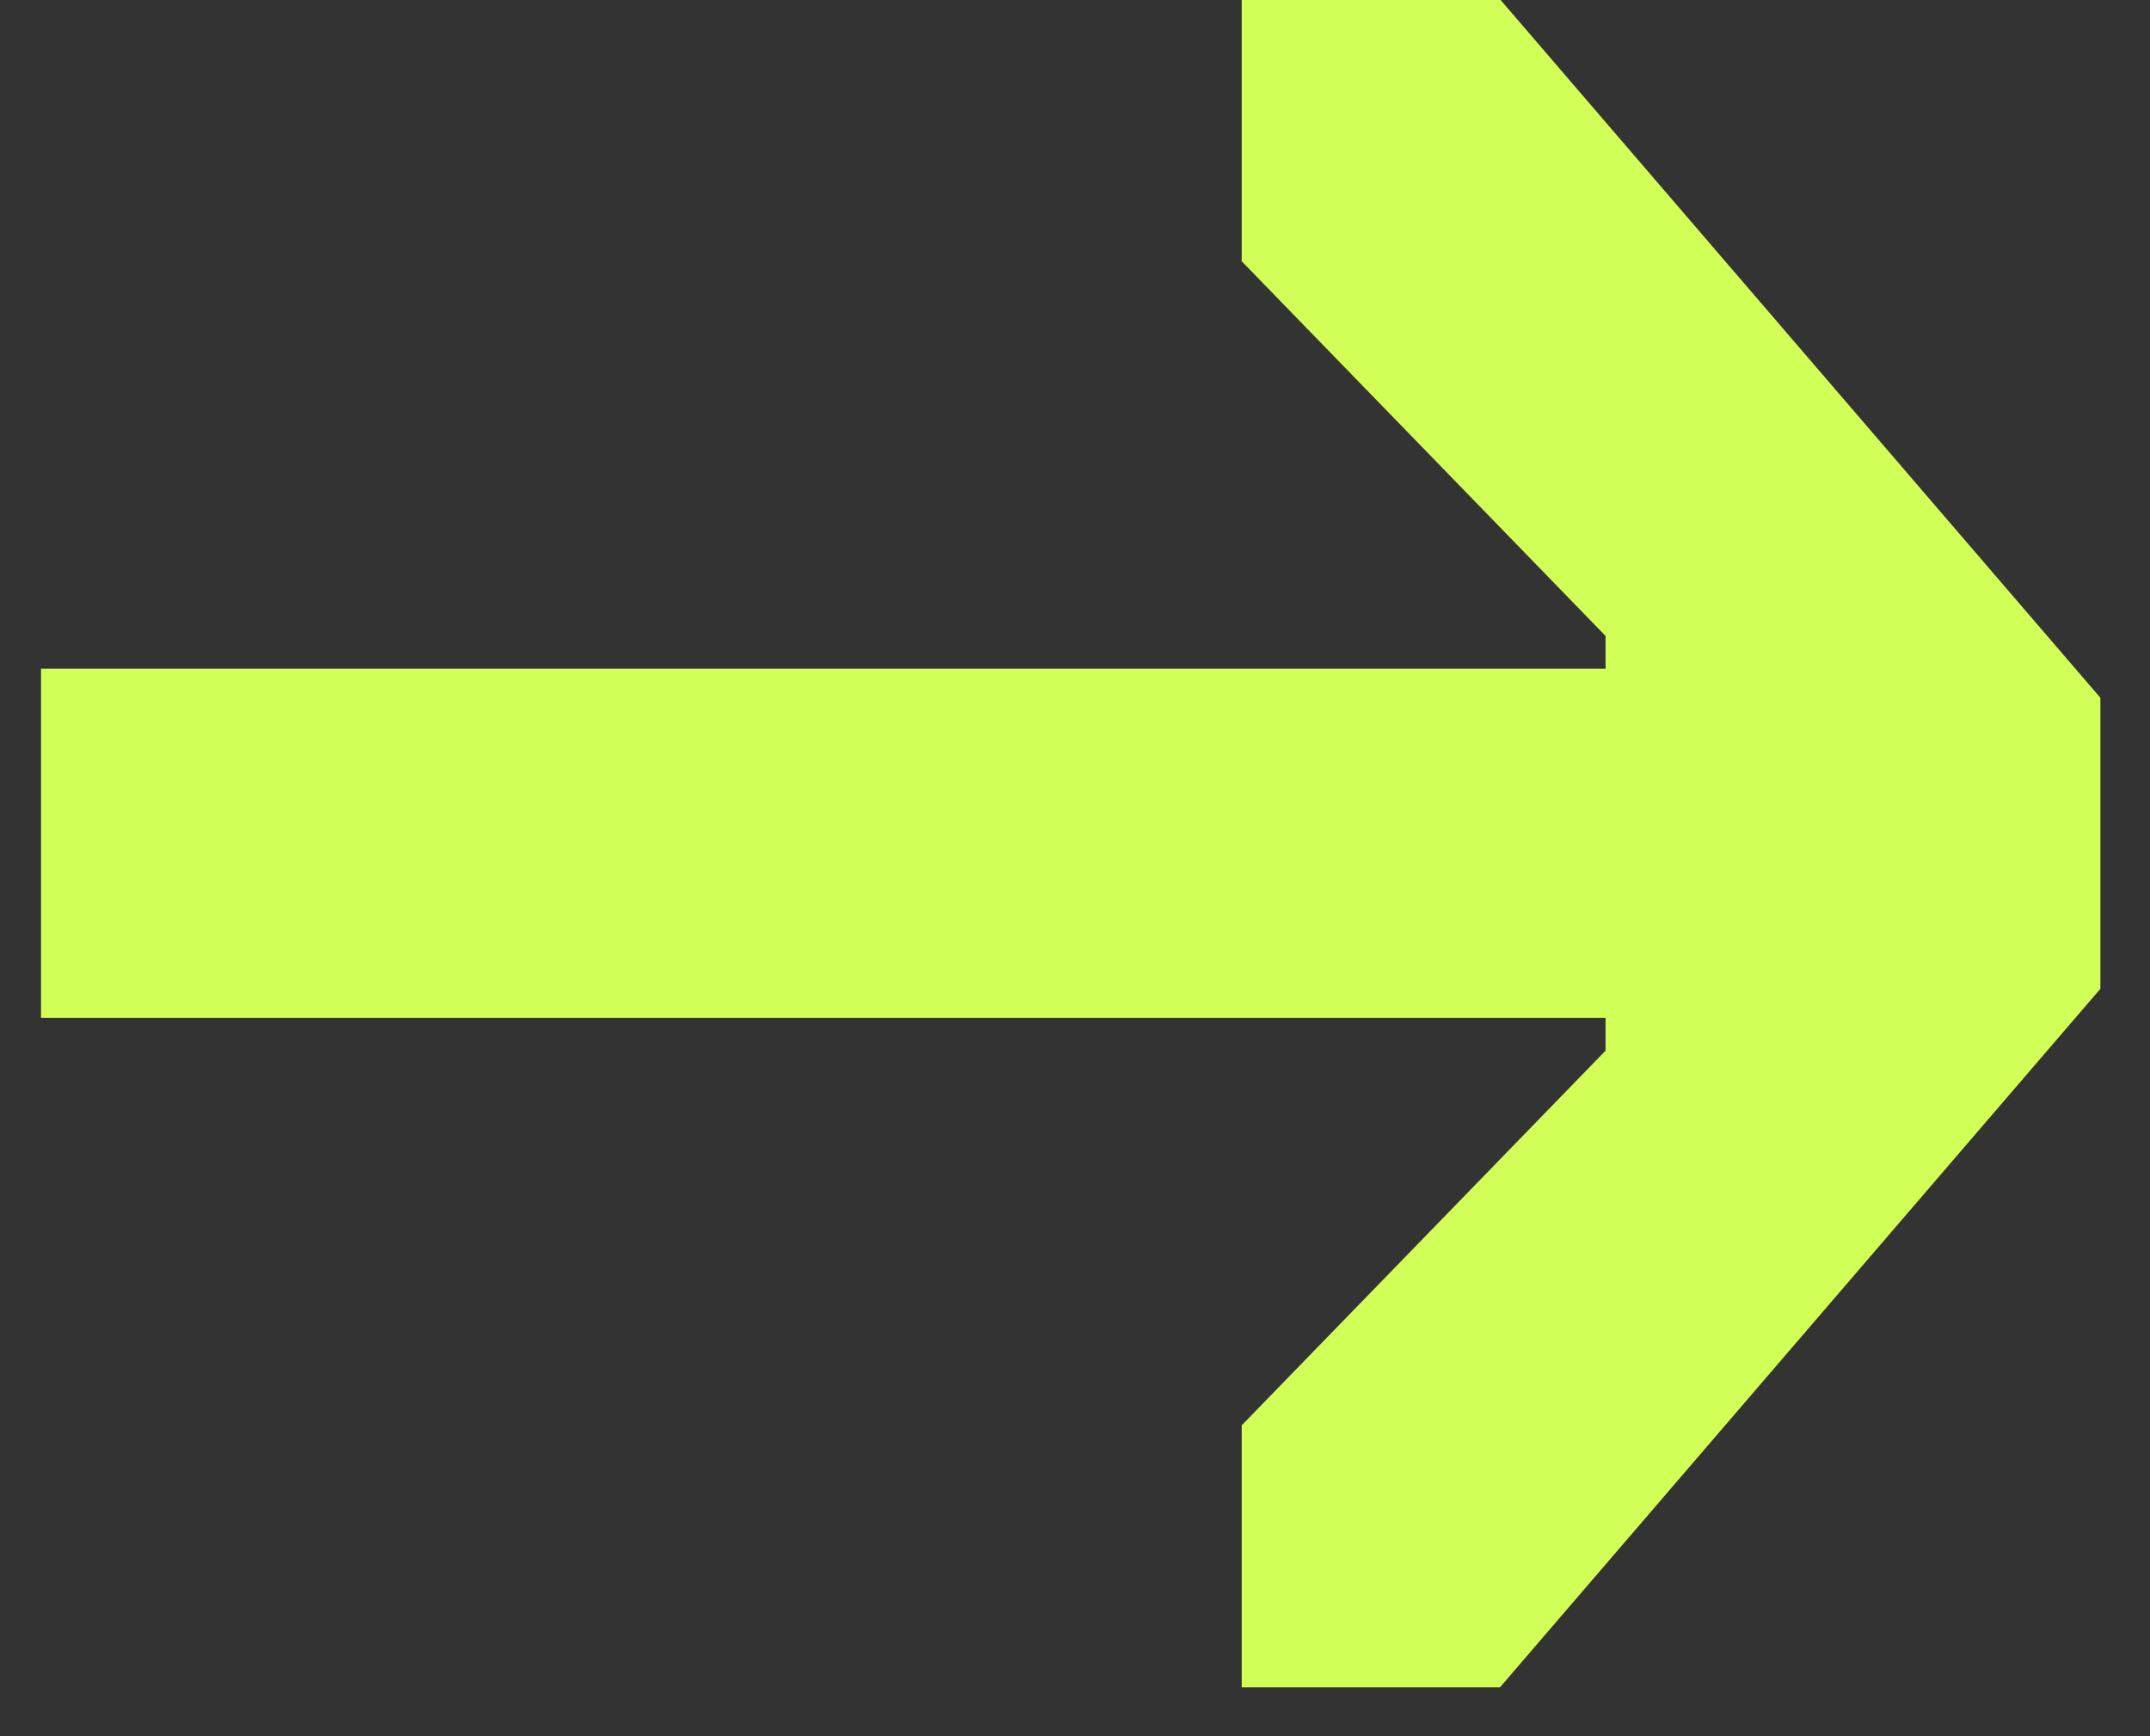
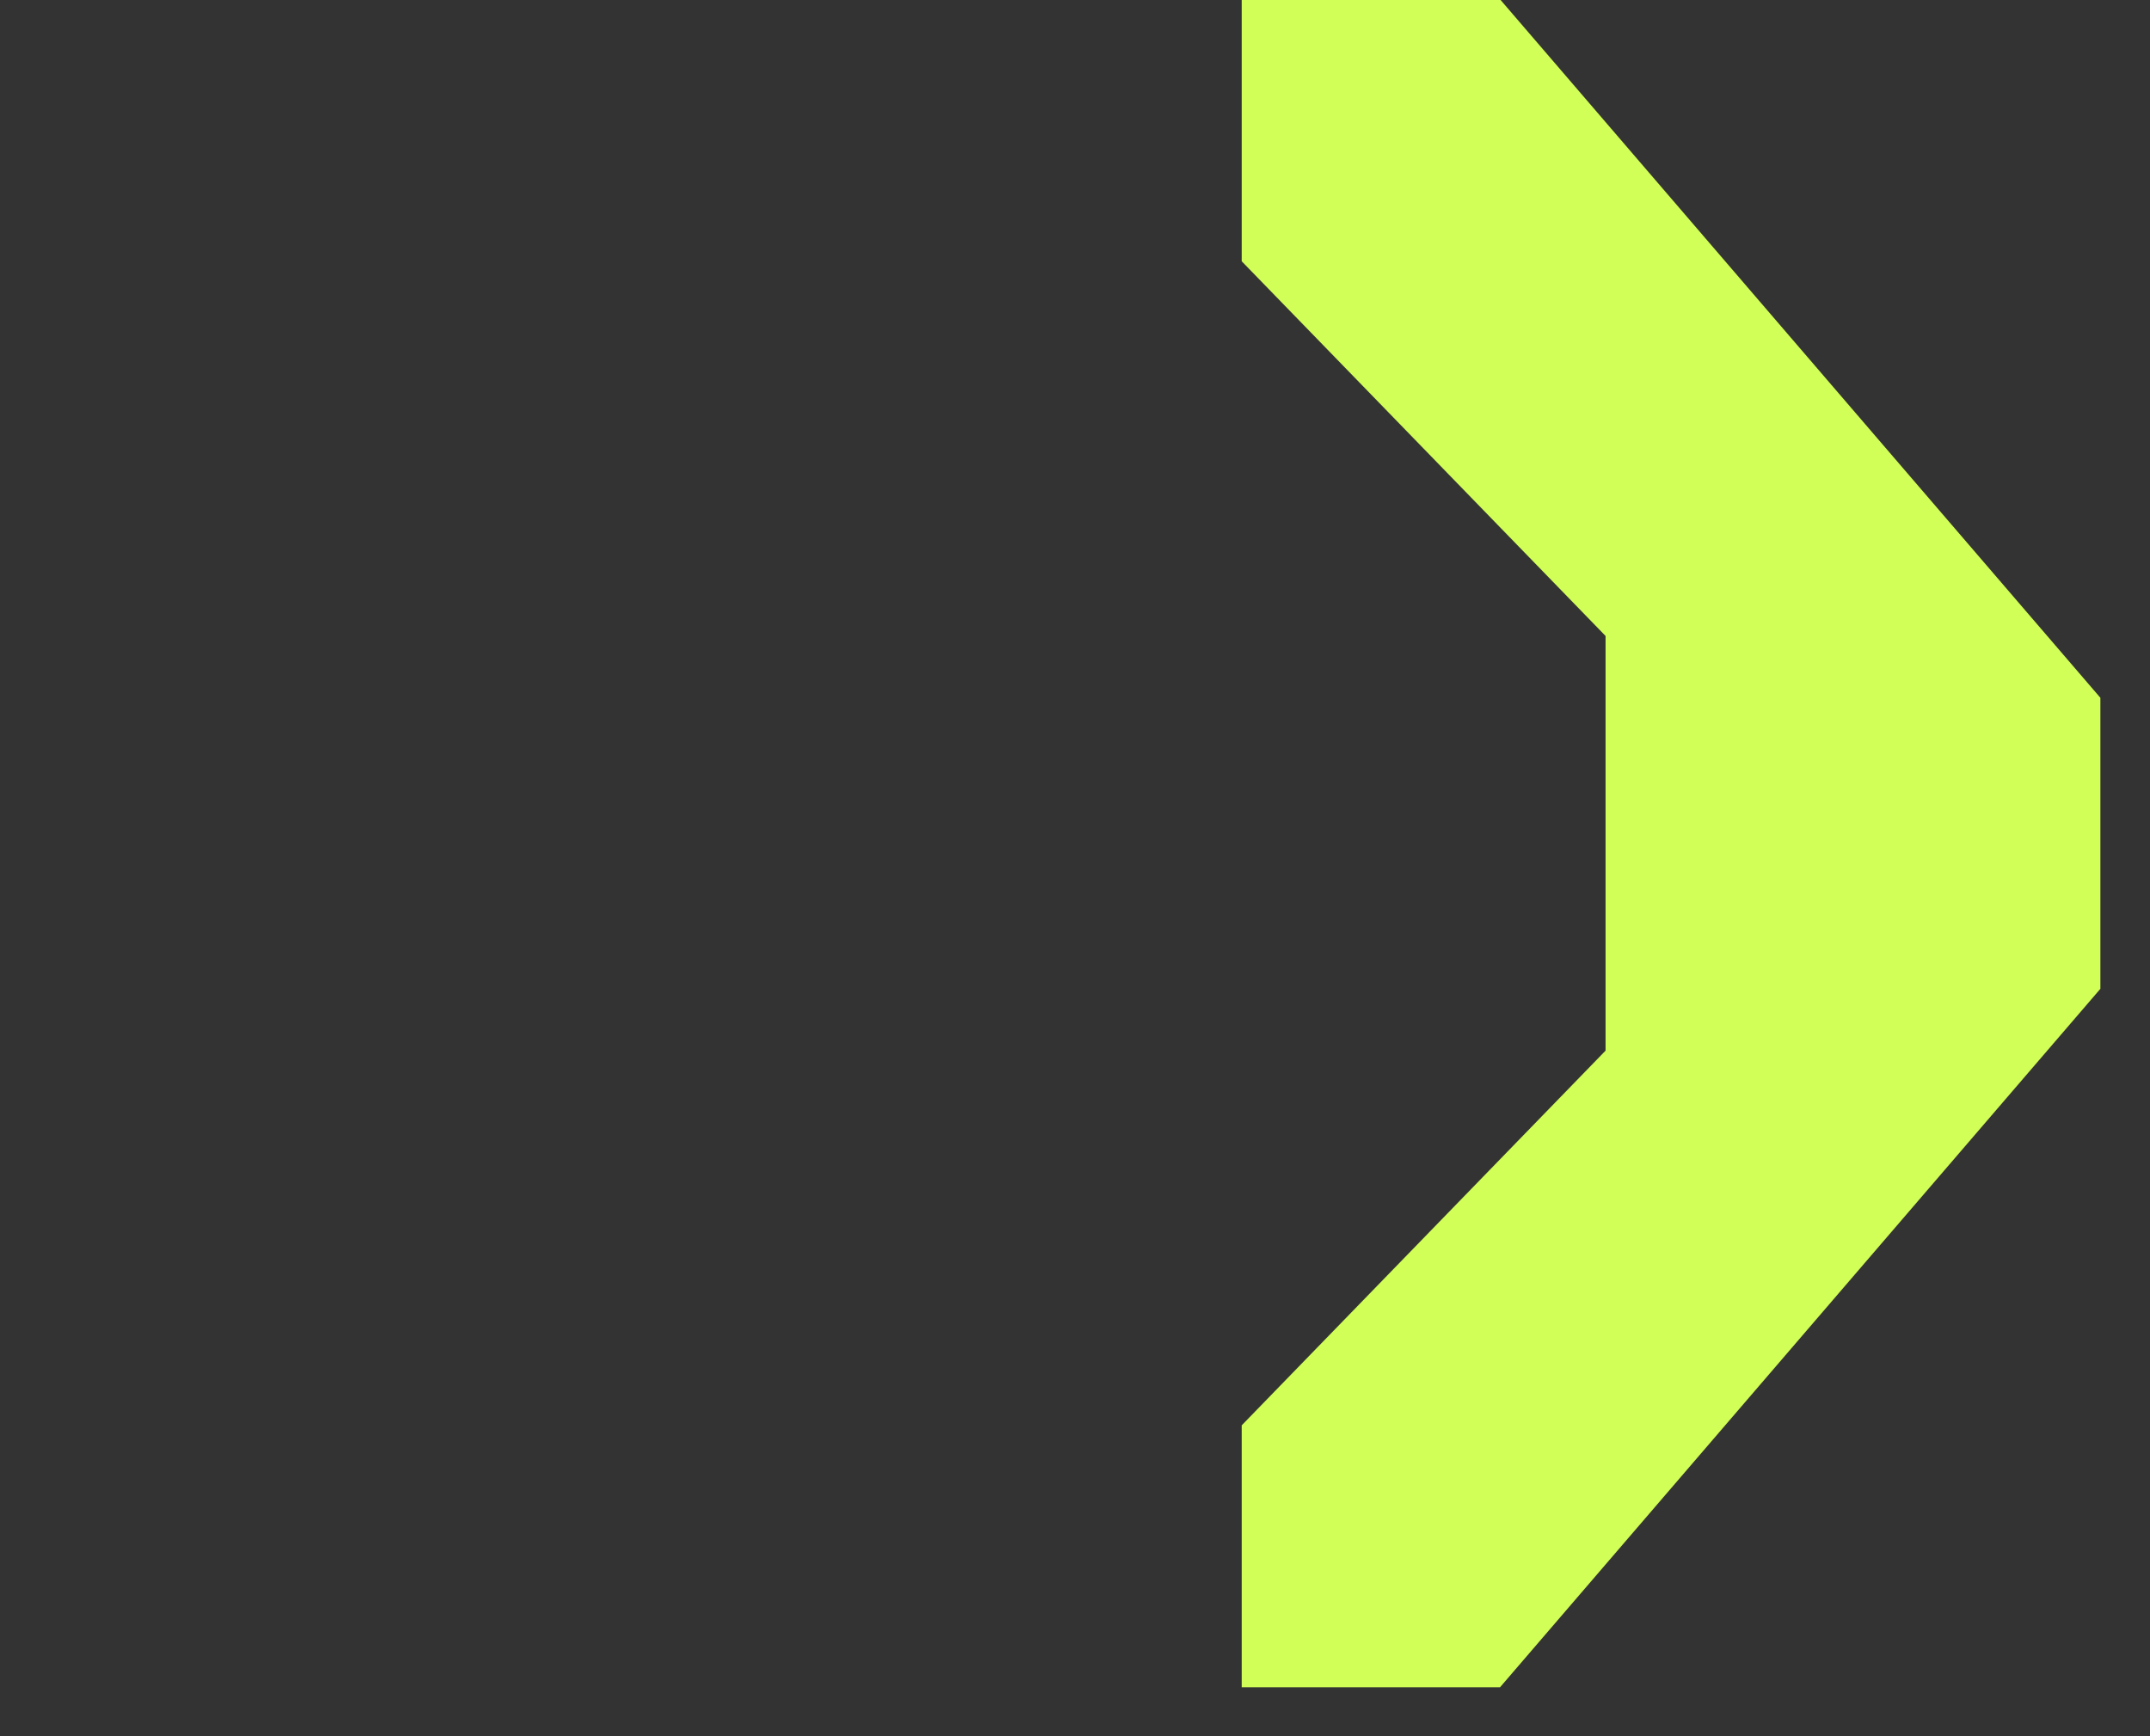
<svg xmlns="http://www.w3.org/2000/svg" width="26" height="21" viewBox="0 0 26 21" fill="none">
  <rect x="0" y="0" width="26" height="21" fill="#333333" stroke="none" />
-   <path d="M0.496 8.088V12.312H19.416V12.708L15.016 17.24V20.408H18.14L25.4 11.96V8.44L18.14 -0.008H15.016V3.16L19.416 7.692V8.088H0.496Z" fill="#D2FF57" />
+   <path d="M0.496 8.088H19.416V12.708L15.016 17.24V20.408H18.14L25.4 11.96V8.44L18.14 -0.008H15.016V3.16L19.416 7.692V8.088H0.496Z" fill="#D2FF57" />
</svg>